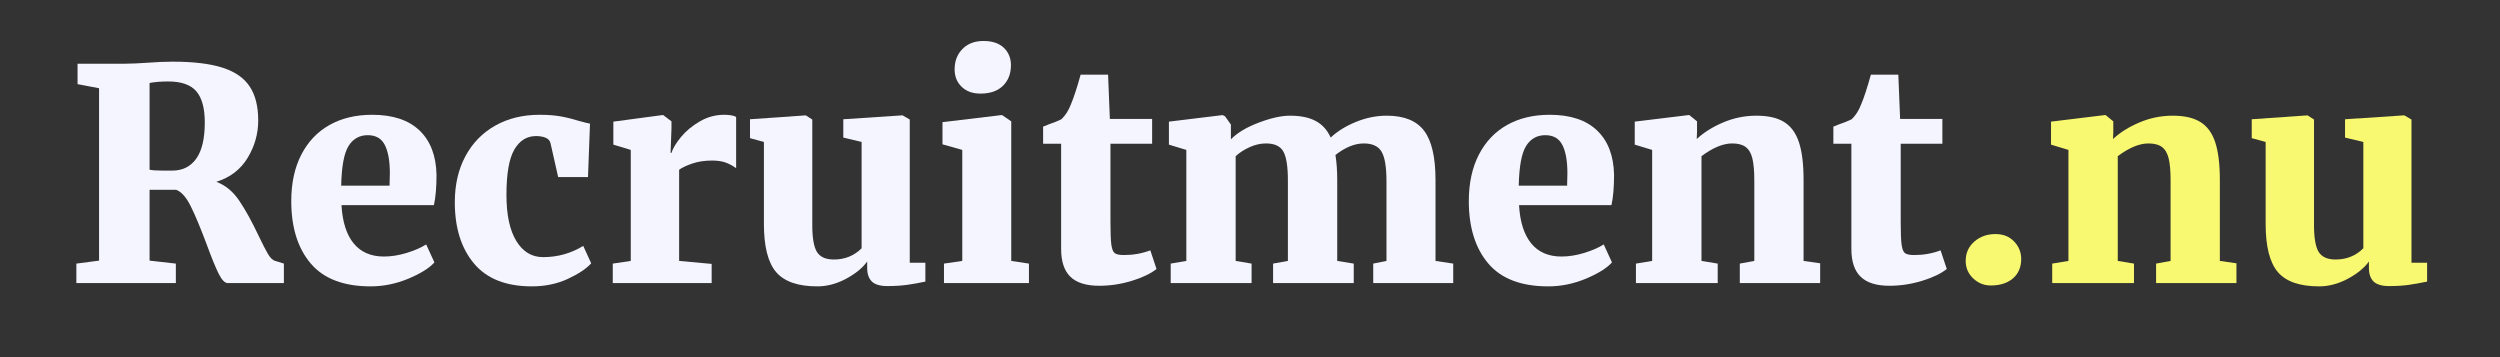
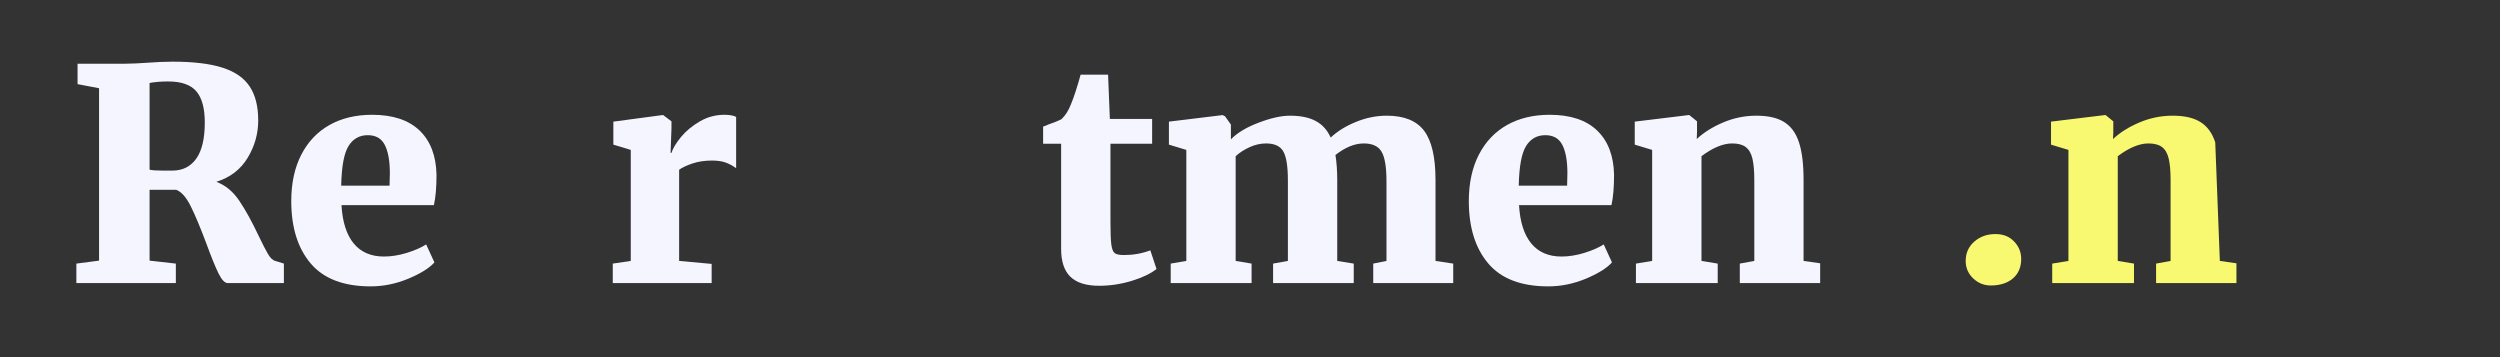
<svg xmlns="http://www.w3.org/2000/svg" width="700" zoomAndPan="magnify" viewBox="0 0 525 75" height="100" preserveAspectRatio="xMidYMid meet" version="1.0">
  <rect x="0" y="0" width="525" height="75" fill="#333333" stroke="none" />
  <defs>
    <g />
  </defs>
  <g fill="#f5f5ff" fill-opacity="1">
    <g transform="translate(13.928, 59.45)">
      <g>
        <path d="M 2.109 -4.094 L 6.875 -4.719 L 6.875 -40.922 L 2.359 -41.781 L 2.359 -46.062 L 11.906 -46.062 C 12.688 -46.062 13.539 -46.082 14.469 -46.125 C 15.406 -46.164 16.117 -46.207 16.609 -46.25 C 18.848 -46.414 20.75 -46.5 22.312 -46.5 C 26.738 -46.5 30.254 -46.07 32.859 -45.219 C 35.461 -44.375 37.352 -43.051 38.531 -41.25 C 39.707 -39.457 40.297 -37.094 40.297 -34.156 C 40.297 -31.352 39.551 -28.727 38.062 -26.281 C 36.582 -23.844 34.395 -22.172 31.5 -21.266 C 33.395 -20.566 34.992 -19.254 36.297 -17.328 C 37.598 -15.41 38.953 -12.961 40.359 -9.984 C 41.191 -8.242 41.852 -6.953 42.344 -6.109 C 42.844 -5.266 43.359 -4.781 43.891 -4.656 L 45.688 -4.094 L 45.688 0 L 33.906 0 C 33.289 0 32.648 -0.66 31.984 -1.984 C 31.328 -3.305 30.484 -5.375 29.453 -8.188 C 28.172 -11.613 27.062 -14.266 26.125 -16.141 C 25.195 -18.023 24.176 -19.176 23.062 -19.594 L 17.484 -19.594 L 17.484 -4.719 L 23 -4.094 L 23 0 L 2.109 0 Z M 22.266 -23.625 C 24.41 -23.625 26.082 -24.457 27.281 -26.125 C 28.477 -27.801 29.078 -30.336 29.078 -33.734 C 29.078 -36.703 28.488 -38.879 27.312 -40.266 C 26.133 -41.648 24.16 -42.344 21.391 -42.344 C 19.898 -42.344 18.598 -42.238 17.484 -42.031 L 17.484 -23.812 C 18.023 -23.688 18.914 -23.625 20.156 -23.625 C 21.395 -23.625 22.098 -23.625 22.266 -23.625 Z M 22.266 -23.625 " />
      </g>
    </g>
  </g>
  <g fill="#f5f5ff" fill-opacity="1">
    <g transform="translate(59.244, 59.45)">
      <g>
        <path d="M 18.594 0.688 C 12.938 0.688 8.742 -0.91 6.016 -4.109 C 3.285 -7.316 1.922 -11.691 1.922 -17.234 C 1.922 -20.992 2.625 -24.238 4.031 -26.969 C 5.438 -29.695 7.41 -31.773 9.953 -33.203 C 12.492 -34.629 15.477 -35.344 18.906 -35.344 C 23.25 -35.344 26.566 -34.242 28.859 -32.047 C 31.148 -29.859 32.336 -26.758 32.422 -22.75 C 32.422 -20.102 32.238 -17.977 31.875 -16.375 L 12.469 -16.375 C 12.664 -12.852 13.52 -10.172 15.031 -8.328 C 16.539 -6.492 18.66 -5.578 21.391 -5.578 C 22.922 -5.578 24.52 -5.832 26.188 -6.344 C 27.863 -6.863 29.219 -7.457 30.25 -8.125 L 31.984 -4.344 C 30.91 -3.145 29.082 -2.004 26.5 -0.922 C 23.914 0.148 21.281 0.688 18.594 0.688 Z M 22.562 -20.453 L 22.625 -23.062 C 22.625 -25.664 22.27 -27.648 21.562 -29.016 C 20.863 -30.379 19.672 -31.062 17.984 -31.062 C 16.242 -31.062 14.898 -30.305 13.953 -28.797 C 13.004 -27.285 12.488 -24.504 12.406 -20.453 Z M 22.562 -20.453 " />
      </g>
    </g>
  </g>
  <g fill="#f5f5ff" fill-opacity="1">
    <g transform="translate(93.588, 59.45)">
      <g>
-         <path d="M 1.922 -16.984 C 1.922 -20.66 2.664 -23.883 4.156 -26.656 C 5.645 -29.426 7.734 -31.566 10.422 -33.078 C 13.109 -34.586 16.207 -35.344 19.719 -35.344 C 21.445 -35.344 22.941 -35.227 24.203 -35 C 25.473 -34.77 26.77 -34.445 28.094 -34.031 C 29.289 -33.707 30.031 -33.523 30.312 -33.484 L 29.891 -22.266 L 23.625 -22.266 L 22.016 -29.391 C 21.891 -29.922 21.547 -30.301 20.984 -30.531 C 20.43 -30.758 19.758 -30.875 18.969 -30.875 C 17.031 -30.875 15.508 -29.922 14.406 -28.016 C 13.312 -26.117 12.766 -22.957 12.766 -18.531 C 12.766 -14.32 13.457 -11.086 14.844 -8.828 C 16.227 -6.578 18.098 -5.453 20.453 -5.453 C 23.516 -5.453 26.328 -6.238 28.891 -7.812 L 30.562 -4.156 C 29.57 -3.039 27.941 -1.953 25.672 -0.891 C 23.398 0.16 20.879 0.688 18.109 0.688 C 12.691 0.688 8.641 -0.91 5.953 -4.109 C 3.266 -7.316 1.922 -11.609 1.922 -16.984 Z M 1.922 -16.984 " />
-       </g>
+         </g>
    </g>
  </g>
  <g fill="#f5f5ff" fill-opacity="1">
    <g transform="translate(126.009, 59.45)">
      <g>
        <path d="M 2.672 -4.094 L 6.453 -4.656 L 6.453 -27.969 L 2.797 -29.078 L 2.797 -33.906 L 13.078 -35.281 L 13.266 -35.281 L 15 -33.969 L 15 -32.484 L 14.812 -27.344 L 15 -27.344 C 15.289 -28.289 15.953 -29.395 16.984 -30.656 C 18.016 -31.914 19.328 -33.008 20.922 -33.938 C 22.516 -34.875 24.242 -35.344 26.109 -35.344 C 27.18 -35.344 28.004 -35.195 28.578 -34.906 L 28.578 -24.125 C 27.922 -24.613 27.207 -25.004 26.438 -25.297 C 25.676 -25.586 24.695 -25.734 23.5 -25.734 C 22.008 -25.734 20.664 -25.535 19.469 -25.141 C 18.27 -24.742 17.316 -24.301 16.609 -23.812 L 16.609 -4.656 L 23.438 -4.031 L 23.438 0 L 2.672 0 Z M 2.672 -4.094 " />
      </g>
    </g>
  </g>
  <g fill="#f5f5ff" fill-opacity="1">
    <g transform="translate(155.766, 59.45)">
      <g>
-         <path d="M 30.562 0.625 C 29.07 0.625 27.992 0.305 27.328 -0.328 C 26.672 -0.973 26.344 -1.914 26.344 -3.156 L 26.344 -4.531 C 25.352 -3.164 23.863 -1.953 21.875 -0.891 C 19.895 0.16 17.895 0.688 15.875 0.688 C 11.82 0.688 8.938 -0.312 7.219 -2.312 C 5.508 -4.32 4.656 -7.688 4.656 -12.406 L 4.656 -29.641 L 1.734 -30.438 L 1.734 -34.406 L 13.391 -35.219 L 13.453 -35.219 L 14.812 -34.344 L 14.812 -12.156 C 14.812 -9.469 15.141 -7.594 15.797 -6.531 C 16.461 -5.477 17.645 -4.953 19.344 -4.953 C 21.656 -4.953 23.598 -5.738 25.172 -7.312 L 25.172 -29.641 L 21.328 -30.562 L 21.328 -34.406 L 33.609 -35.219 L 33.797 -35.219 L 35.281 -34.344 L 35.281 -4.281 L 38.562 -4.281 L 38.562 -0.312 C 37.156 -0.02 35.863 0.207 34.688 0.375 C 33.508 0.539 32.133 0.625 30.562 0.625 Z M 30.562 0.625 " />
-       </g>
+         </g>
    </g>
  </g>
  <g fill="#f5f5ff" fill-opacity="1">
    <g transform="translate(195.689, 59.45)">
      <g>
-         <path d="M 10.172 -39.797 C 8.555 -39.797 7.254 -40.27 6.266 -41.219 C 5.273 -42.176 4.781 -43.398 4.781 -44.891 C 4.781 -46.617 5.328 -48.039 6.422 -49.156 C 7.516 -50.281 8.988 -50.844 10.844 -50.844 C 12.707 -50.844 14.133 -50.363 15.125 -49.406 C 16.113 -48.457 16.609 -47.238 16.609 -45.75 C 16.609 -43.977 16.051 -42.539 14.938 -41.438 C 13.82 -40.344 12.254 -39.797 10.234 -39.797 Z M 6.391 -27.969 L 2.234 -29.141 L 2.234 -33.797 L 14.625 -35.281 L 14.75 -35.281 L 16.672 -33.969 L 16.672 -4.656 L 20.391 -4.094 L 20.391 0 L 2.547 0 L 2.547 -4.094 L 6.391 -4.656 Z M 6.391 -27.969 " />
-       </g>
+         </g>
    </g>
  </g>
  <g fill="#f5f5ff" fill-opacity="1">
    <g transform="translate(217.758, 59.45)">
      <g>
        <path d="M 13.078 0.562 C 10.348 0.562 8.332 -0.066 7.031 -1.328 C 5.727 -2.586 5.078 -4.539 5.078 -7.188 L 5.078 -29.266 L 1.297 -29.266 L 1.297 -32.859 L 2.547 -33.359 C 3.535 -33.691 4.398 -34.039 5.141 -34.406 C 5.973 -35.195 6.633 -36.234 7.125 -37.516 C 7.75 -38.992 8.43 -41.078 9.172 -43.766 L 14.938 -43.766 L 15.312 -34.469 L 24.188 -34.469 L 24.188 -29.266 L 15.438 -29.266 L 15.438 -12.828 C 15.438 -10.555 15.5 -8.969 15.625 -8.062 C 15.75 -7.156 15.984 -6.566 16.328 -6.297 C 16.68 -6.023 17.336 -5.891 18.297 -5.891 C 20.234 -5.891 22.07 -6.219 23.812 -6.875 L 25.109 -2.969 C 23.953 -2.02 22.234 -1.191 19.953 -0.484 C 17.68 0.211 15.391 0.562 13.078 0.562 Z M 13.078 0.562 " />
      </g>
    </g>
  </g>
  <g fill="#f5f5ff" fill-opacity="1">
    <g transform="translate(243.051, 59.45)">
      <g>
        <path d="M 2.797 -4.094 L 6.078 -4.656 L 6.078 -27.969 L 2.422 -29.078 L 2.422 -33.906 L 13.703 -35.281 L 14.203 -35.031 L 15.438 -33.297 L 15.438 -30.188 C 16.758 -31.551 18.703 -32.719 21.266 -33.688 C 23.828 -34.664 26.02 -35.156 27.844 -35.156 C 30.07 -35.156 31.879 -34.781 33.266 -34.031 C 34.648 -33.289 35.691 -32.133 36.391 -30.562 C 37.797 -31.883 39.562 -32.977 41.688 -33.844 C 43.82 -34.719 45.984 -35.156 48.172 -35.156 C 51.805 -35.156 54.422 -34.098 56.016 -31.984 C 57.609 -29.879 58.406 -26.43 58.406 -21.641 L 58.406 -4.656 L 62.125 -4.094 L 62.125 0 L 45.328 0 L 45.328 -4.094 L 48.109 -4.656 L 48.109 -21.391 C 48.109 -24.367 47.766 -26.438 47.078 -27.594 C 46.398 -28.75 45.156 -29.328 43.344 -29.328 C 41.438 -29.328 39.453 -28.52 37.391 -26.906 C 37.641 -25.375 37.766 -23.617 37.766 -21.641 L 37.766 -4.656 L 41.234 -4.094 L 41.234 0 L 24.297 0 L 24.297 -4.094 L 27.406 -4.656 L 27.406 -21.578 C 27.406 -24.516 27.082 -26.539 26.438 -27.656 C 25.801 -28.77 24.594 -29.328 22.812 -29.328 C 21.656 -29.328 20.508 -29.066 19.375 -28.547 C 18.238 -28.035 17.258 -27.406 16.438 -26.656 L 16.438 -4.656 L 19.781 -4.094 L 19.781 0 L 2.797 0 Z M 2.797 -4.094 " />
      </g>
    </g>
  </g>
  <g fill="#f5f5ff" fill-opacity="1">
    <g transform="translate(306.53, 59.45)">
      <g>
        <path d="M 18.594 0.688 C 12.938 0.688 8.742 -0.91 6.016 -4.109 C 3.285 -7.316 1.922 -11.691 1.922 -17.234 C 1.922 -20.992 2.625 -24.238 4.031 -26.969 C 5.438 -29.695 7.41 -31.773 9.953 -33.203 C 12.492 -34.629 15.477 -35.344 18.906 -35.344 C 23.25 -35.344 26.566 -34.242 28.859 -32.047 C 31.148 -29.859 32.336 -26.758 32.422 -22.75 C 32.422 -20.102 32.238 -17.977 31.875 -16.375 L 12.469 -16.375 C 12.664 -12.852 13.52 -10.172 15.031 -8.328 C 16.539 -6.492 18.66 -5.578 21.391 -5.578 C 22.922 -5.578 24.52 -5.832 26.188 -6.344 C 27.863 -6.863 29.219 -7.457 30.25 -8.125 L 31.984 -4.344 C 30.91 -3.145 29.082 -2.004 26.5 -0.922 C 23.914 0.148 21.281 0.688 18.594 0.688 Z M 22.562 -20.453 L 22.625 -23.062 C 22.625 -25.664 22.27 -27.648 21.562 -29.016 C 20.863 -30.379 19.672 -31.062 17.984 -31.062 C 16.242 -31.062 14.898 -30.305 13.953 -28.797 C 13.004 -27.285 12.488 -24.504 12.406 -20.453 Z M 22.562 -20.453 " />
      </g>
    </g>
  </g>
  <g fill="#f5f5ff" fill-opacity="1">
    <g transform="translate(340.874, 59.45)">
      <g>
        <path d="M 6.078 -27.969 L 2.422 -29.078 L 2.422 -33.906 L 13.703 -35.281 L 13.891 -35.281 L 15.5 -33.969 L 15.5 -31.688 L 15.438 -30.25 C 16.883 -31.613 18.723 -32.77 20.953 -33.719 C 23.18 -34.676 25.52 -35.156 27.969 -35.156 C 30.445 -35.156 32.395 -34.707 33.812 -33.812 C 35.238 -32.926 36.27 -31.508 36.906 -29.562 C 37.551 -27.625 37.875 -24.984 37.875 -21.641 L 37.875 -4.656 L 41.359 -4.156 L 41.359 0 L 24.484 0 L 24.484 -4.094 L 27.531 -4.656 L 27.531 -21.578 C 27.531 -23.555 27.395 -25.094 27.125 -26.188 C 26.852 -27.289 26.383 -28.086 25.719 -28.578 C 25.062 -29.078 24.113 -29.328 22.875 -29.328 C 20.977 -29.328 18.832 -28.438 16.438 -26.656 L 16.438 -4.656 L 19.844 -4.094 L 19.844 0 L 2.672 0 L 2.672 -4.094 L 6.078 -4.656 Z M 6.078 -27.969 " />
      </g>
    </g>
  </g>
  <g fill="#f5f5ff" fill-opacity="1">
    <g transform="translate(383.711, 59.45)">
      <g>
-         <path d="M 13.078 0.562 C 10.348 0.562 8.332 -0.066 7.031 -1.328 C 5.727 -2.586 5.078 -4.539 5.078 -7.188 L 5.078 -29.266 L 1.297 -29.266 L 1.297 -32.859 L 2.547 -33.359 C 3.535 -33.691 4.398 -34.039 5.141 -34.406 C 5.973 -35.195 6.633 -36.234 7.125 -37.516 C 7.75 -38.992 8.43 -41.078 9.172 -43.766 L 14.938 -43.766 L 15.312 -34.469 L 24.188 -34.469 L 24.188 -29.266 L 15.438 -29.266 L 15.438 -12.828 C 15.438 -10.555 15.5 -8.969 15.625 -8.062 C 15.75 -7.156 15.984 -6.566 16.328 -6.297 C 16.68 -6.023 17.336 -5.891 18.297 -5.891 C 20.234 -5.891 22.07 -6.219 23.812 -6.875 L 25.109 -2.969 C 23.953 -2.02 22.234 -1.191 19.953 -0.484 C 17.68 0.211 15.391 0.562 13.078 0.562 Z M 13.078 0.562 " />
-       </g>
+         </g>
    </g>
  </g>
  <g fill="#f9f971" fill-opacity="1">
    <g transform="translate(409.014, 59.45)">
      <g>
        <path d="M 9.047 0.5 C 7.641 0.5 6.41 0.004 5.359 -0.984 C 4.305 -1.984 3.781 -3.207 3.781 -4.656 C 3.781 -6.301 4.379 -7.648 5.578 -8.703 C 6.773 -9.766 8.266 -10.297 10.047 -10.297 C 11.66 -10.297 12.961 -9.773 13.953 -8.734 C 14.941 -7.703 15.438 -6.484 15.438 -5.078 C 15.438 -3.348 14.859 -1.984 13.703 -0.984 C 12.547 0.004 10.992 0.5 9.047 0.5 Z M 9.047 0.5 " />
      </g>
    </g>
  </g>
  <g fill="#f9f971" fill-opacity="1">
    <g transform="translate(428.293, 59.45)">
      <g>
-         <path d="M 6.078 -27.969 L 2.422 -29.078 L 2.422 -33.906 L 13.703 -35.281 L 13.891 -35.281 L 15.5 -33.969 L 15.5 -31.688 L 15.438 -30.25 C 16.883 -31.613 18.723 -32.77 20.953 -33.719 C 23.18 -34.676 25.52 -35.156 27.969 -35.156 C 30.445 -35.156 32.395 -34.707 33.812 -33.812 C 35.238 -32.926 36.27 -31.508 36.906 -29.562 C 37.551 -27.625 37.875 -24.984 37.875 -21.641 L 37.875 -4.656 L 41.359 -4.156 L 41.359 0 L 24.484 0 L 24.484 -4.094 L 27.531 -4.656 L 27.531 -21.578 C 27.531 -23.555 27.395 -25.094 27.125 -26.188 C 26.852 -27.289 26.383 -28.086 25.719 -28.578 C 25.062 -29.078 24.113 -29.328 22.875 -29.328 C 20.977 -29.328 18.832 -28.438 16.438 -26.656 L 16.438 -4.656 L 19.844 -4.094 L 19.844 0 L 2.672 0 L 2.672 -4.094 L 6.078 -4.656 Z M 6.078 -27.969 " />
+         <path d="M 6.078 -27.969 L 2.422 -29.078 L 2.422 -33.906 L 13.703 -35.281 L 13.891 -35.281 L 15.5 -33.969 L 15.5 -31.688 L 15.438 -30.25 C 16.883 -31.613 18.723 -32.77 20.953 -33.719 C 23.18 -34.676 25.52 -35.156 27.969 -35.156 C 30.445 -35.156 32.395 -34.707 33.812 -33.812 C 35.238 -32.926 36.27 -31.508 36.906 -29.562 L 37.875 -4.656 L 41.359 -4.156 L 41.359 0 L 24.484 0 L 24.484 -4.094 L 27.531 -4.656 L 27.531 -21.578 C 27.531 -23.555 27.395 -25.094 27.125 -26.188 C 26.852 -27.289 26.383 -28.086 25.719 -28.578 C 25.062 -29.078 24.113 -29.328 22.875 -29.328 C 20.977 -29.328 18.832 -28.438 16.438 -26.656 L 16.438 -4.656 L 19.844 -4.094 L 19.844 0 L 2.672 0 L 2.672 -4.094 L 6.078 -4.656 Z M 6.078 -27.969 " />
      </g>
    </g>
  </g>
  <g fill="#f9f971" fill-opacity="1">
    <g transform="translate(471.13, 59.45)">
      <g>
-         <path d="M 30.562 0.625 C 29.07 0.625 27.992 0.305 27.328 -0.328 C 26.672 -0.973 26.344 -1.914 26.344 -3.156 L 26.344 -4.531 C 25.352 -3.164 23.863 -1.953 21.875 -0.891 C 19.895 0.16 17.895 0.688 15.875 0.688 C 11.82 0.688 8.938 -0.312 7.219 -2.312 C 5.508 -4.32 4.656 -7.688 4.656 -12.406 L 4.656 -29.641 L 1.734 -30.438 L 1.734 -34.406 L 13.391 -35.219 L 13.453 -35.219 L 14.812 -34.344 L 14.812 -12.156 C 14.812 -9.469 15.141 -7.594 15.797 -6.531 C 16.461 -5.477 17.645 -4.953 19.344 -4.953 C 21.656 -4.953 23.598 -5.738 25.172 -7.312 L 25.172 -29.641 L 21.328 -30.562 L 21.328 -34.406 L 33.609 -35.219 L 33.797 -35.219 L 35.281 -34.344 L 35.281 -4.281 L 38.562 -4.281 L 38.562 -0.312 C 37.156 -0.02 35.863 0.207 34.688 0.375 C 33.508 0.539 32.133 0.625 30.562 0.625 Z M 30.562 0.625 " />
-       </g>
+         </g>
    </g>
  </g>
</svg>